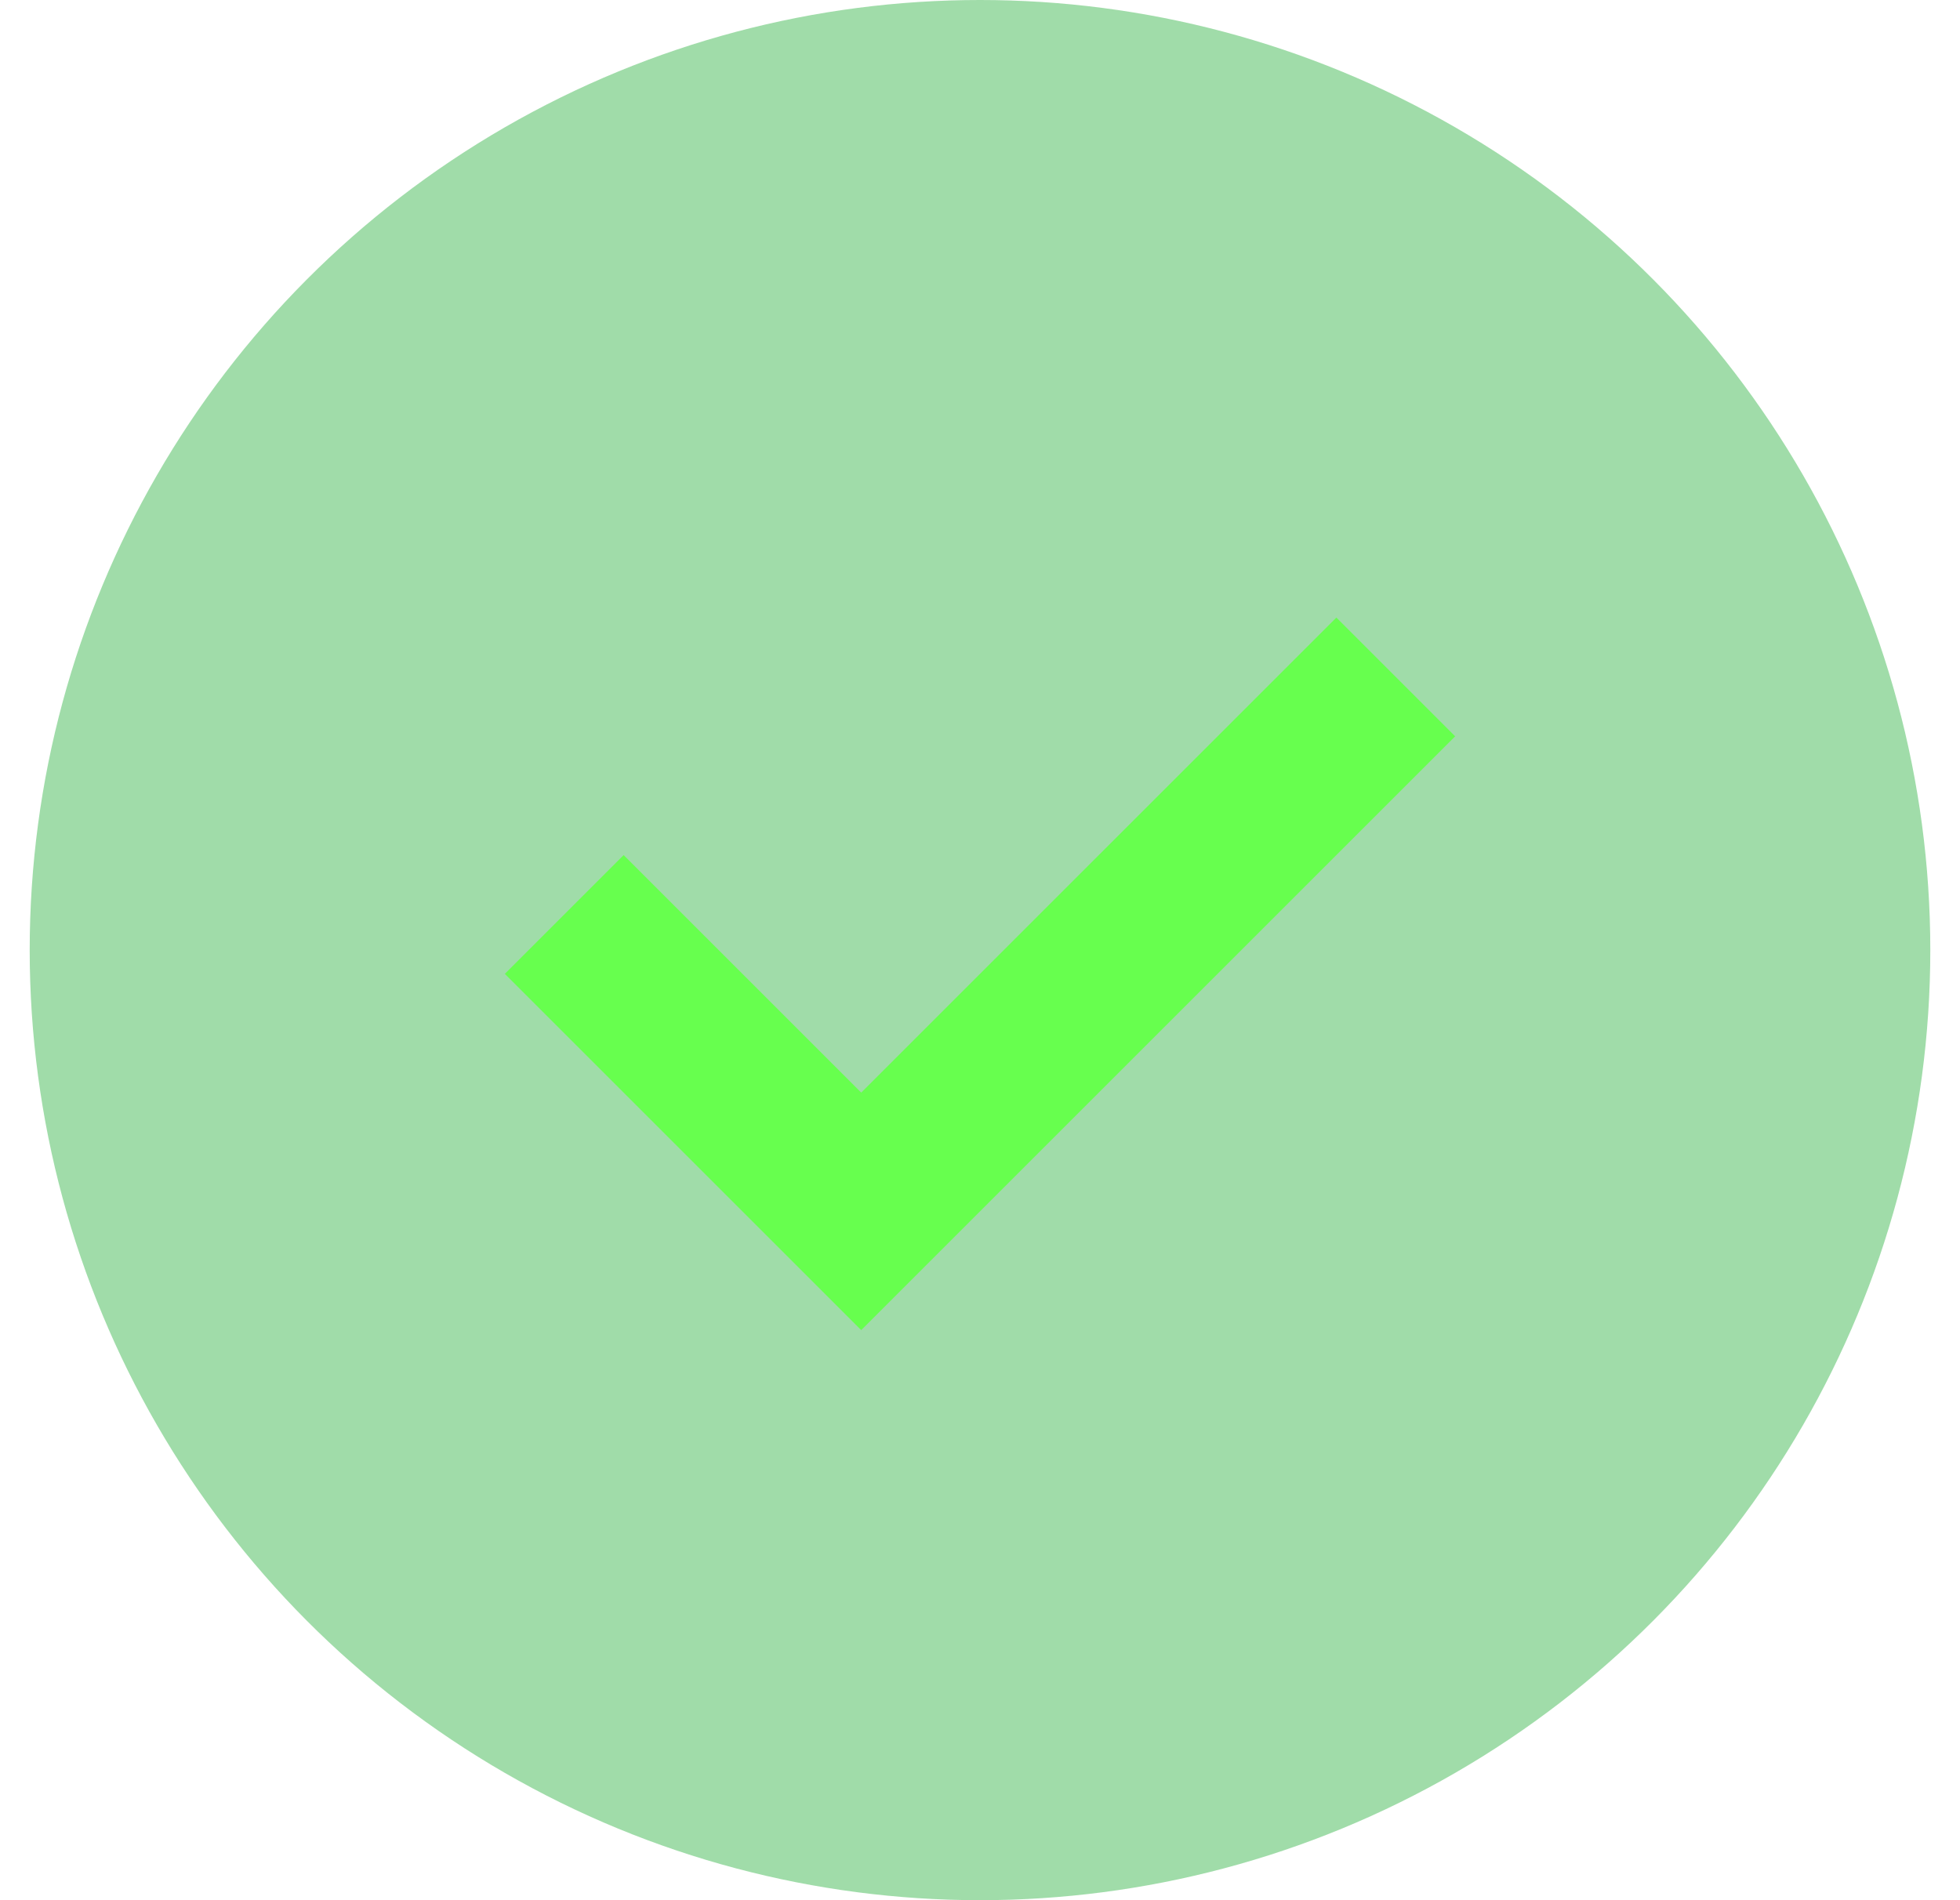
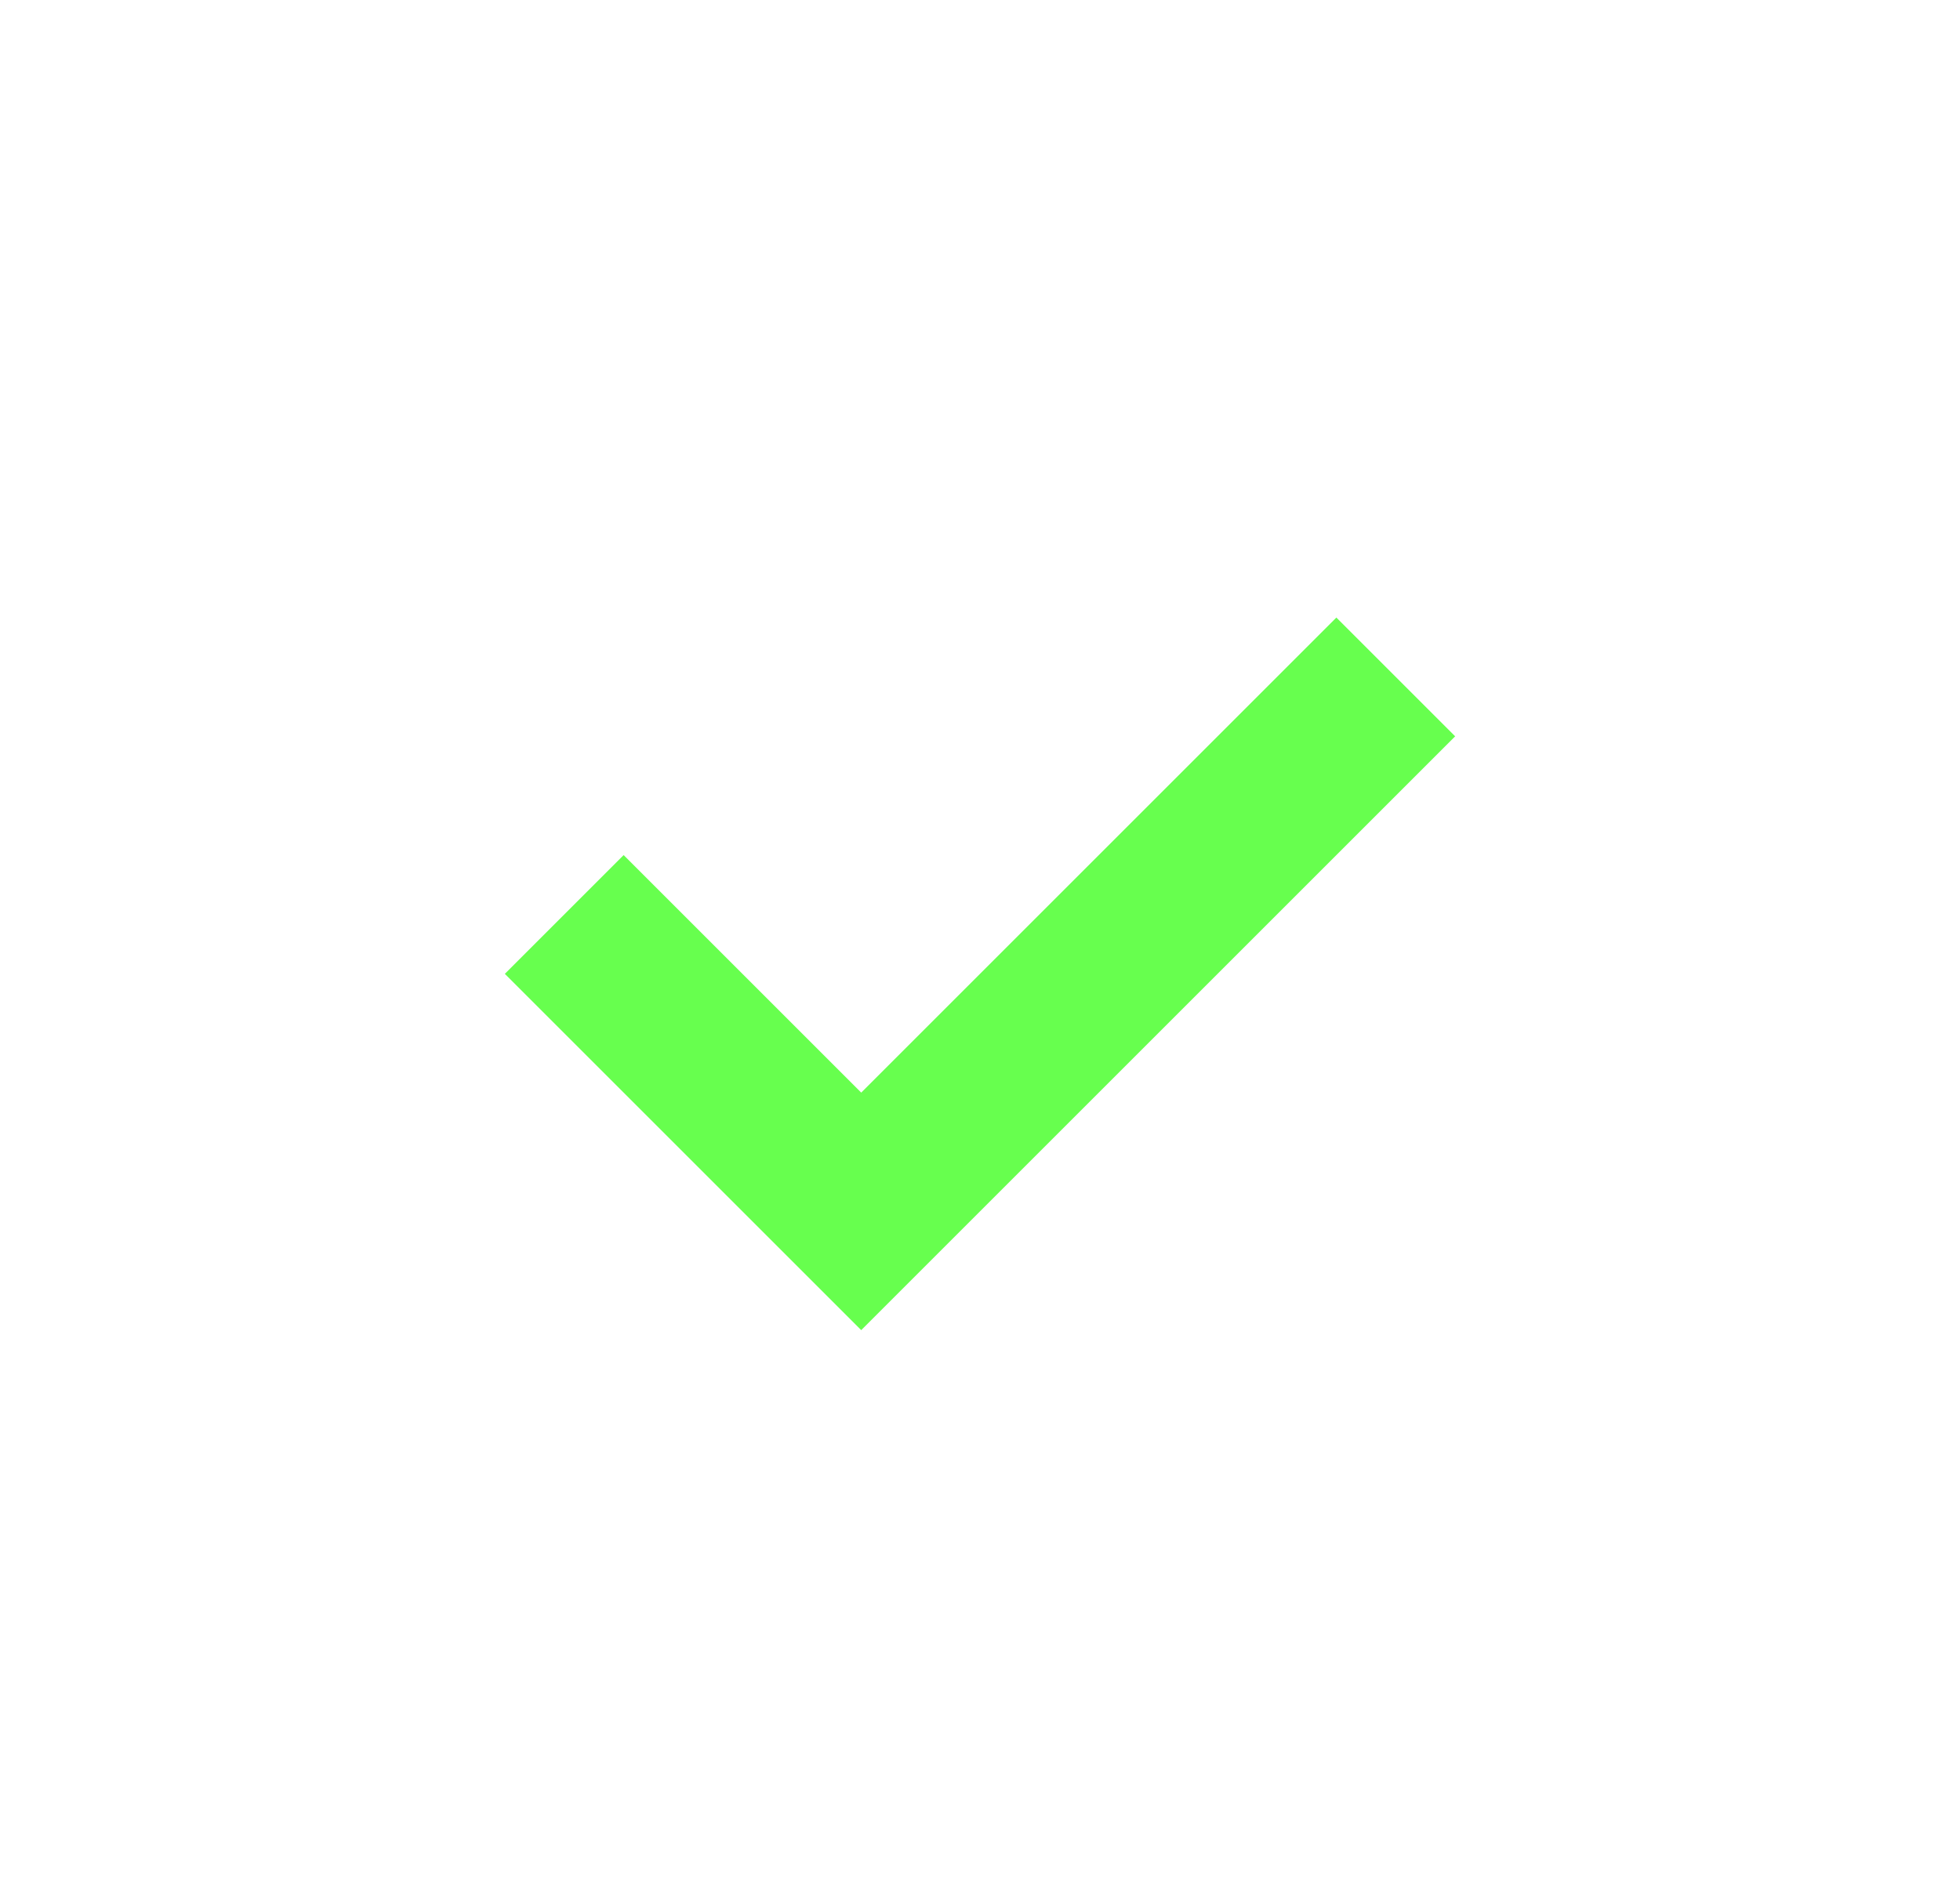
<svg xmlns="http://www.w3.org/2000/svg" width="33" height="32" viewBox="0 0 33 32" fill="none">
  <g id="Group 56">
-     <circle id="Ellipse 7" opacity="0.4" cx="16.5" cy="16" r="16" fill="#12A72A" />
    <path id="Vector" fill-rule="evenodd" clip-rule="evenodd" d="M10.5 14.4L8.5 16.4L14.5 22.4L24.5 12.4L22.5 10.4L14.5 18.4L10.5 14.4Z" fill="#67FF4E" />
  </g>
</svg>